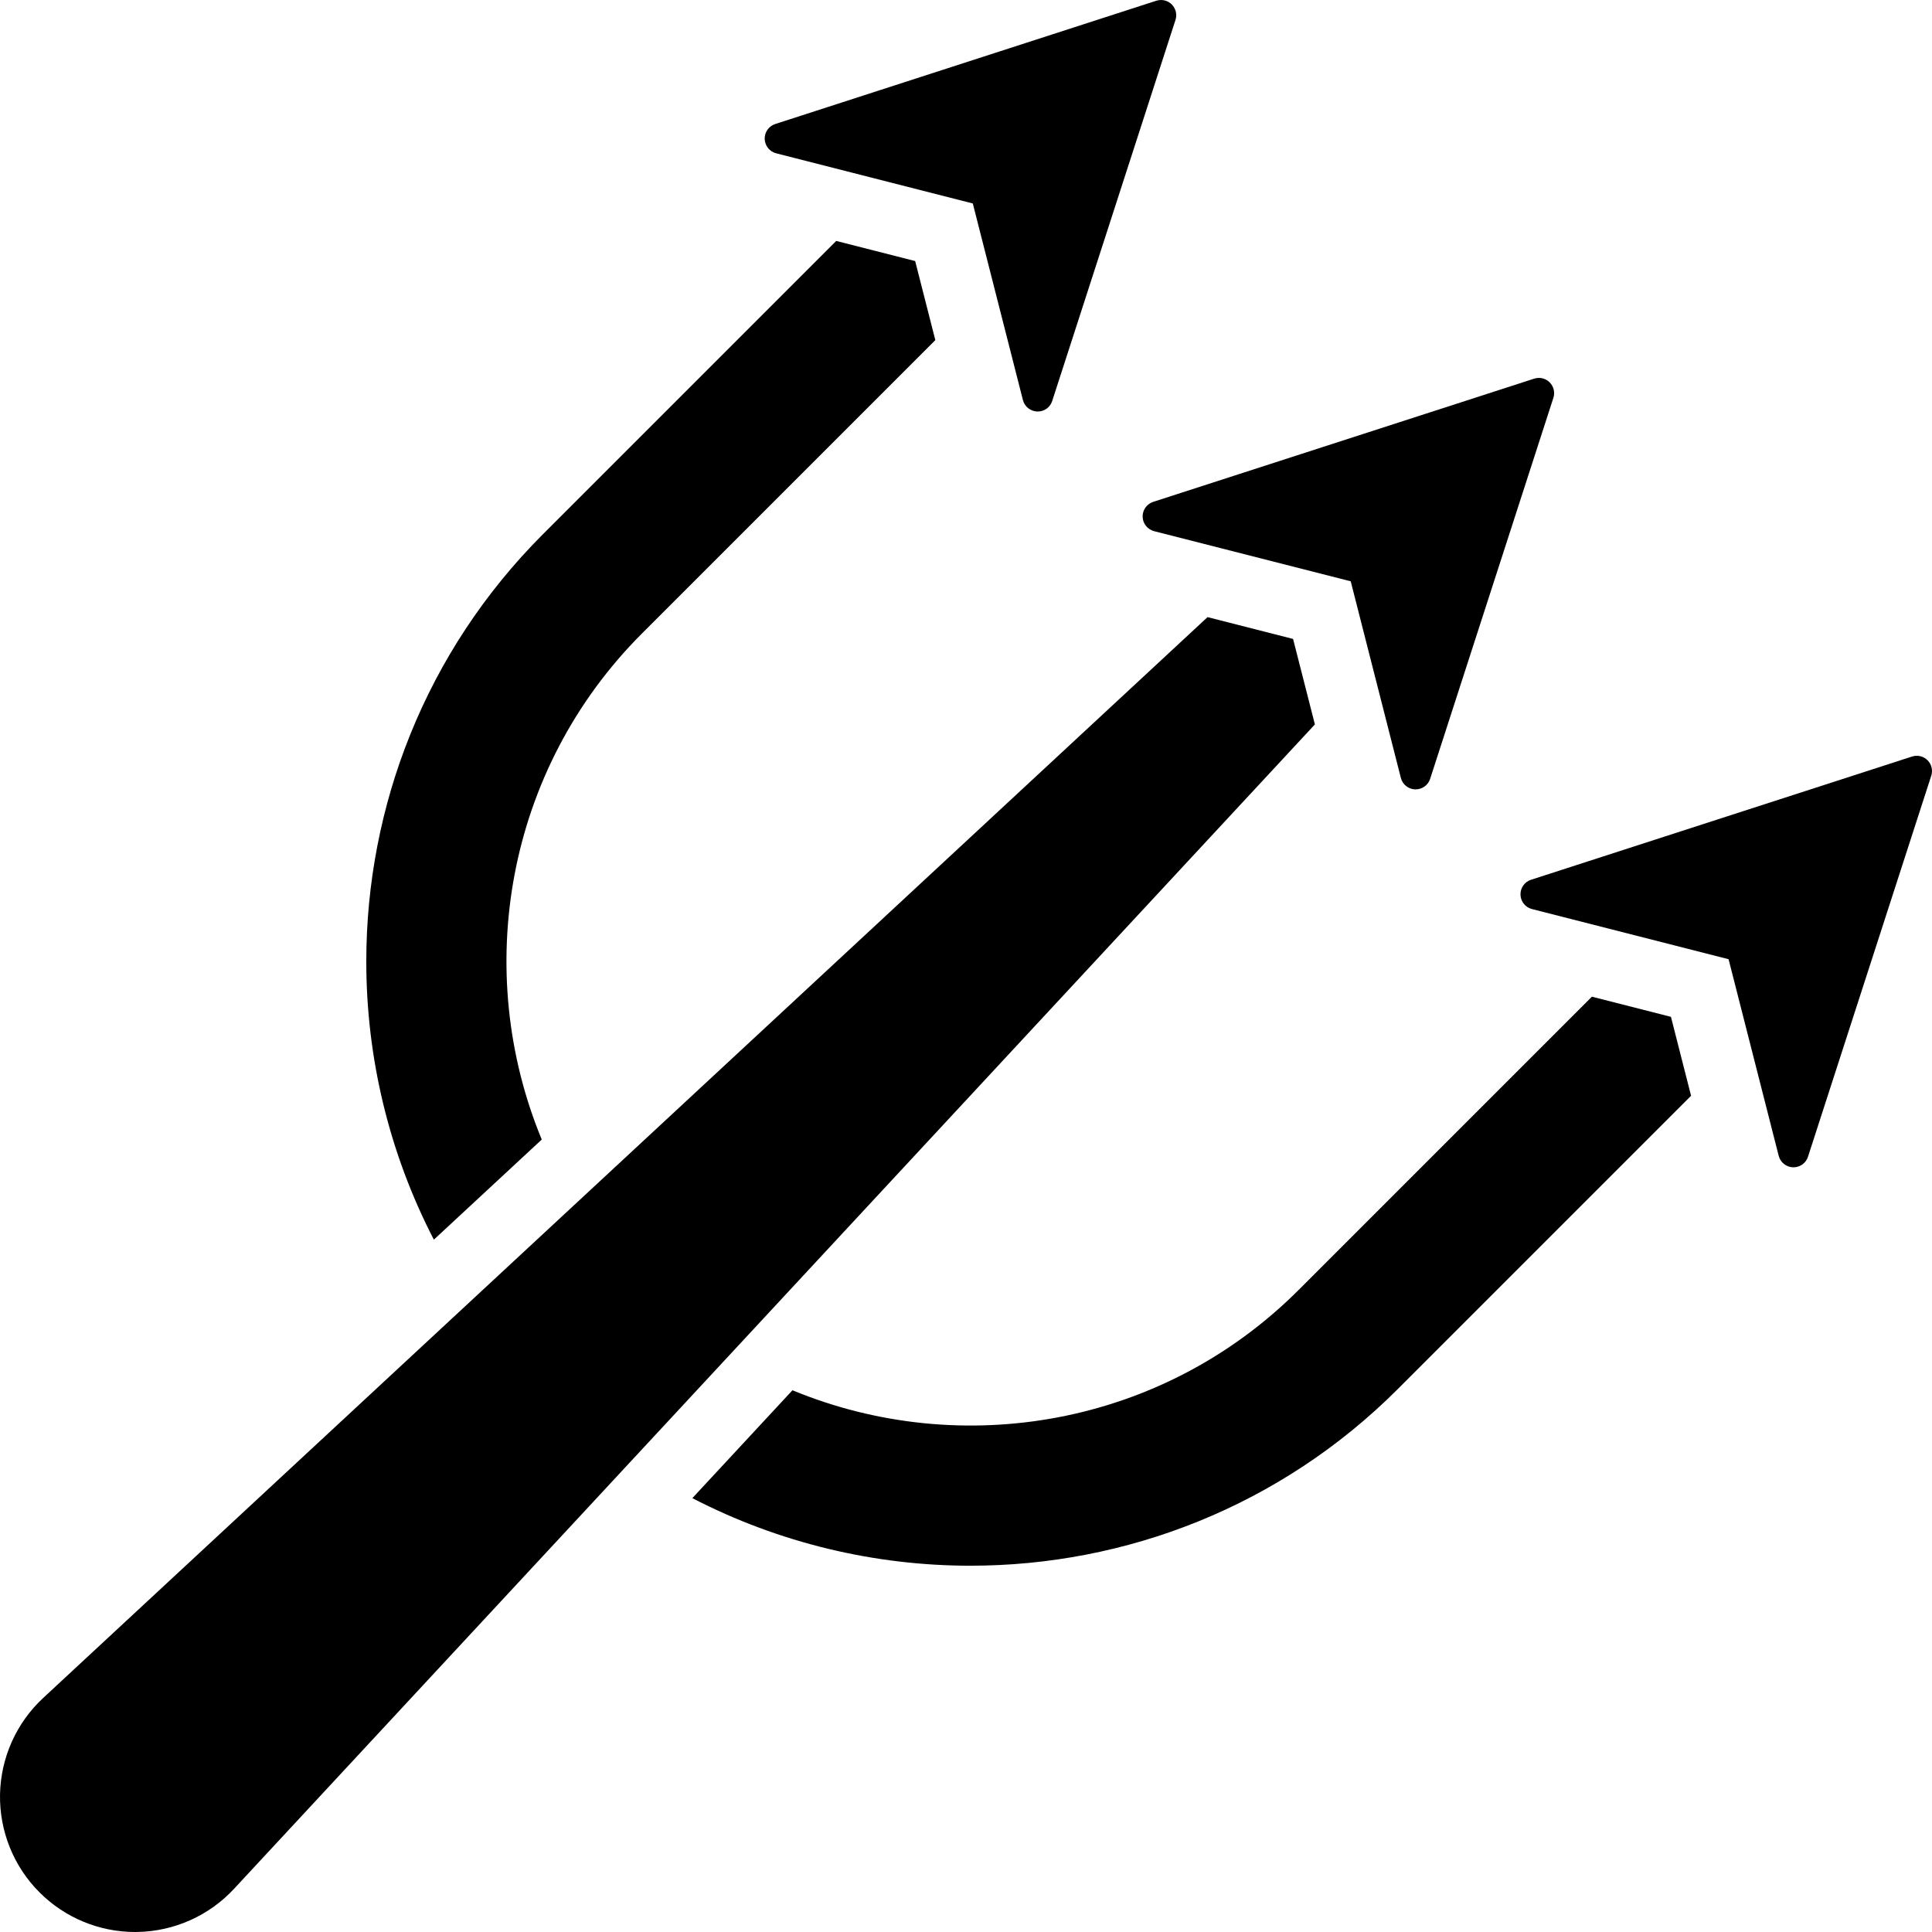
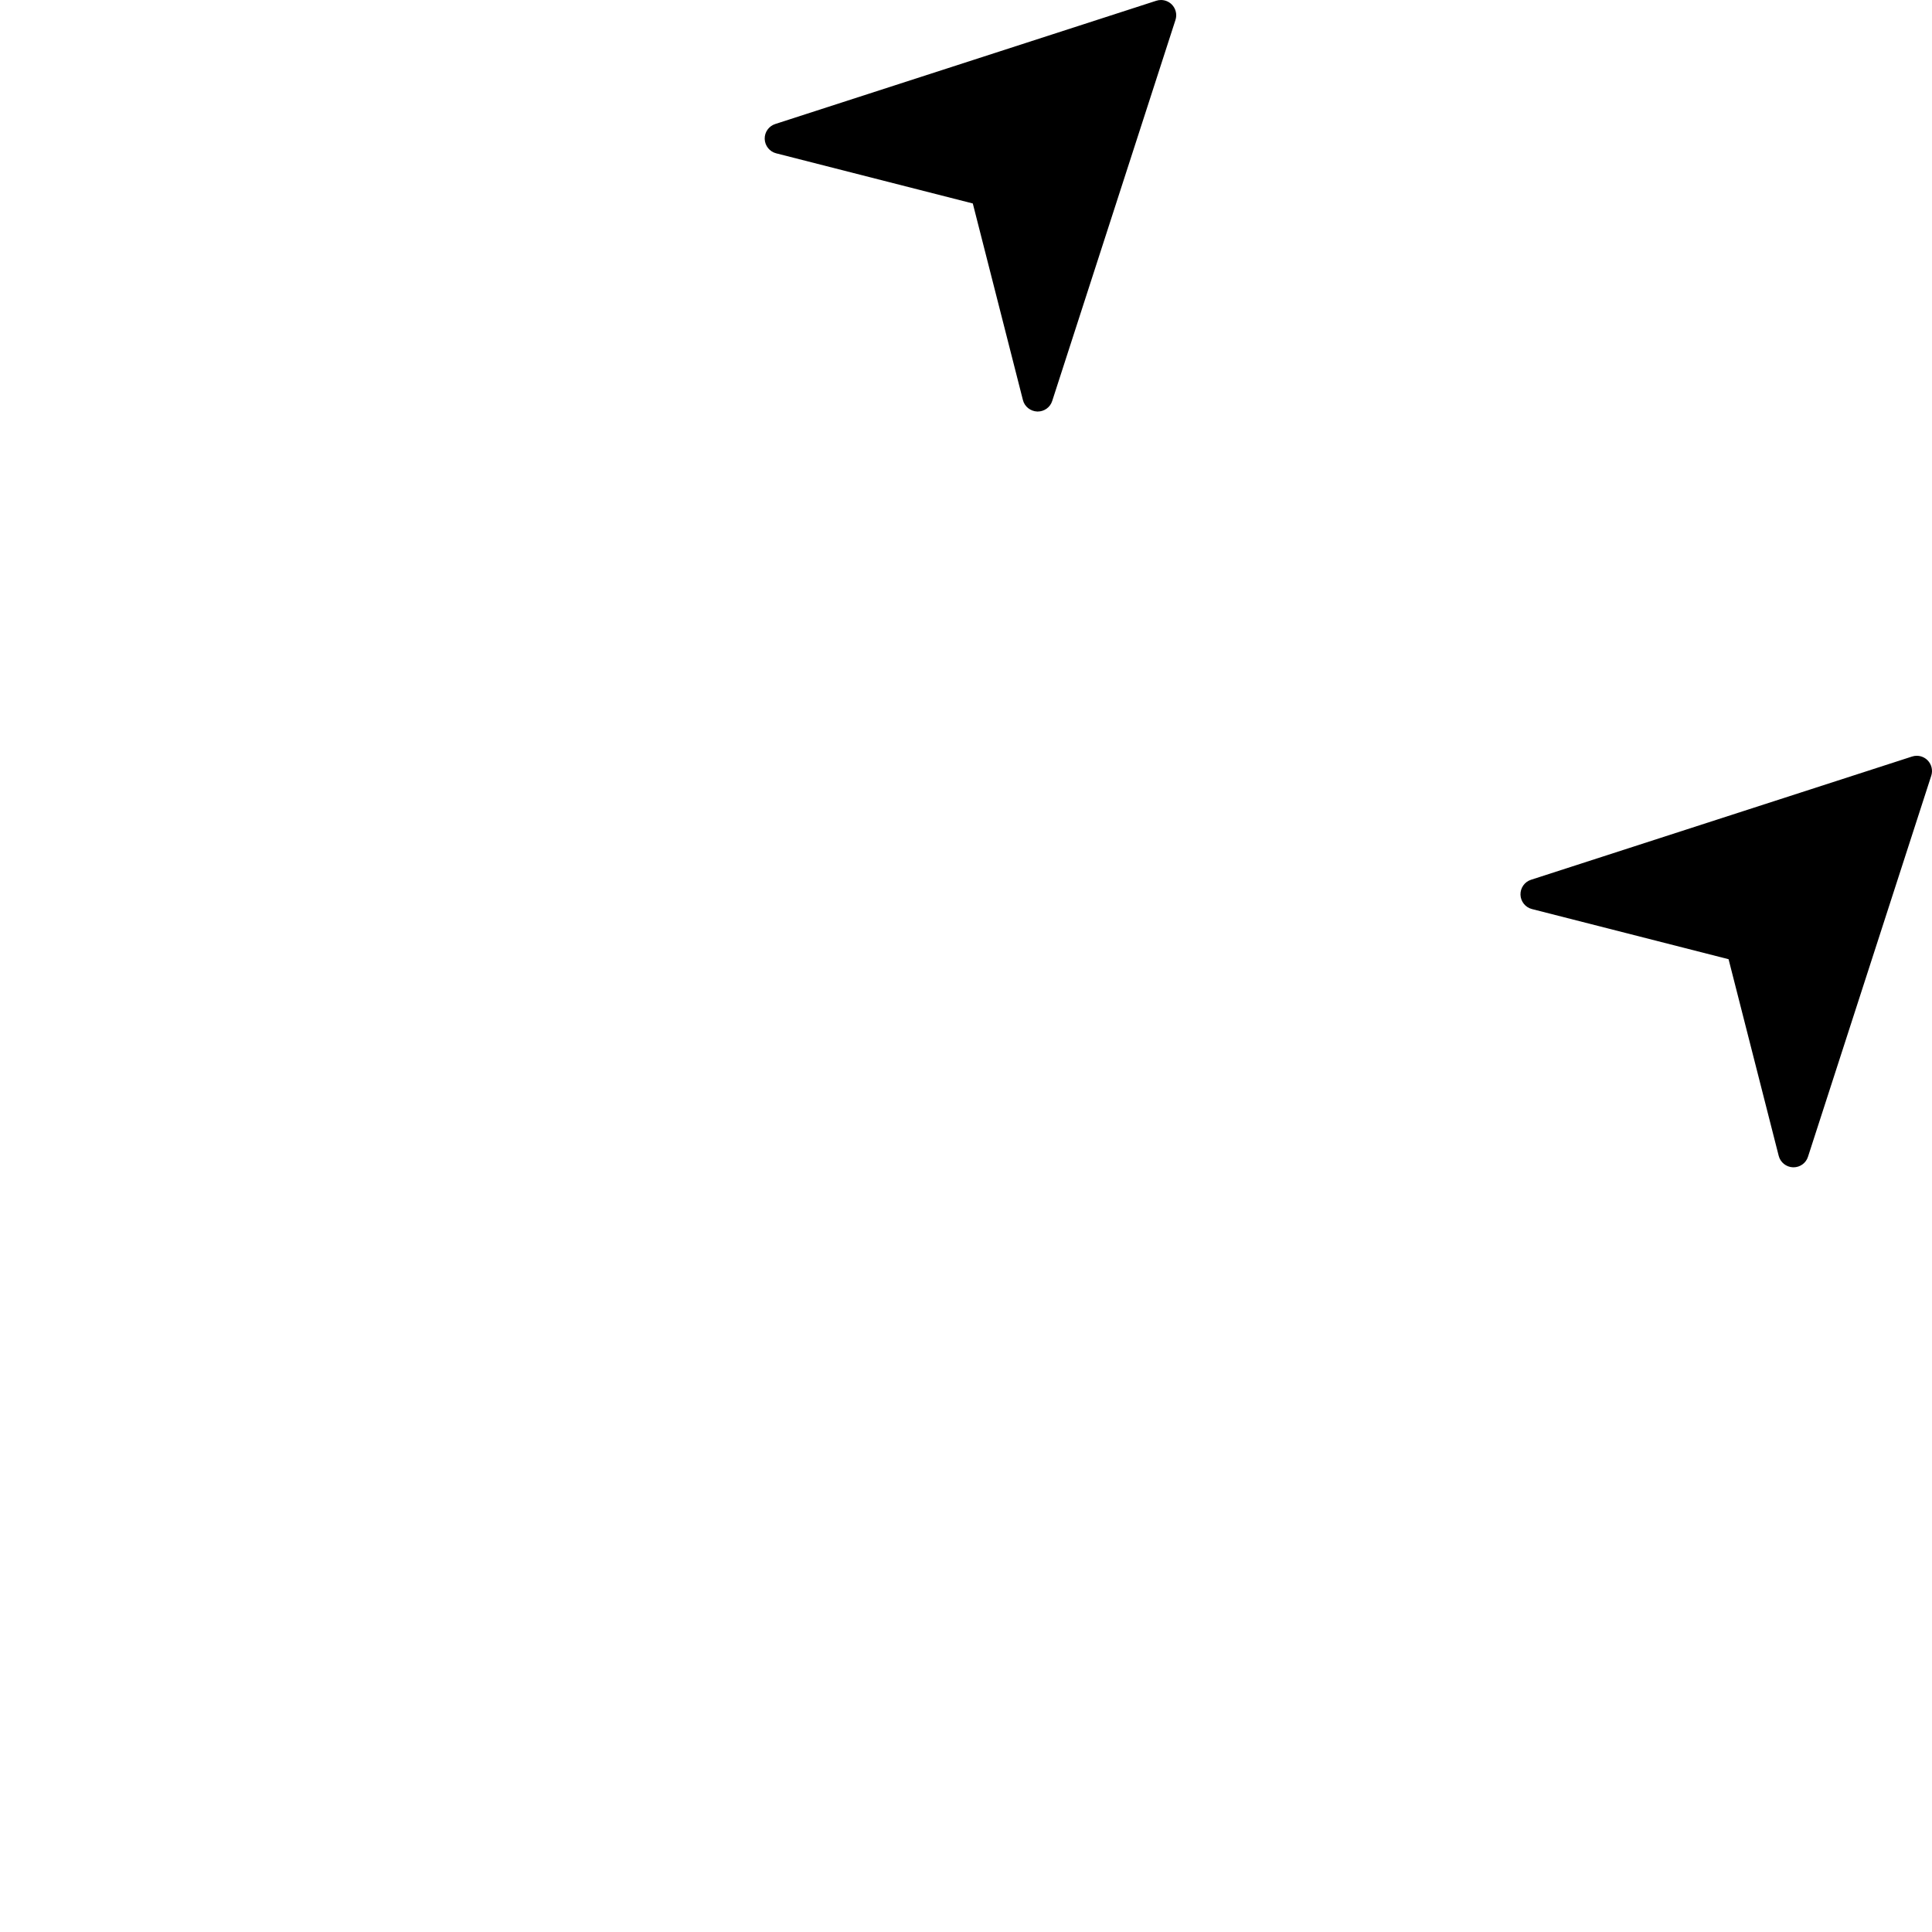
<svg xmlns="http://www.w3.org/2000/svg" fill="#000000" height="800px" width="800px" version="1.1" id="Capa_1" viewBox="0 0 424.254 424.254" xml:space="preserve">
  <g id="XMLID_181_">
-     <path id="XMLID_197_" d="M349.569,218.865l-64.376,64.377c-29.987,30.007-74.191,37.338-111.173,22.049l-21.985,23.69   c19.08,9.872,40.065,14.839,61.066,14.839c33.991,0,67.987-12.933,93.863-38.809l64.384-64.384l-4.419-17.337L349.569,218.865z" />
-     <path id="XMLID_198_" d="M283.95,140.306l-18.779-4.79L9.485,372.858c-5.904,5.482-9.322,13.134-9.48,21.186   c-0.142,8.058,2.991,15.831,8.688,21.52c5.567,5.568,13.104,8.688,20.97,8.688c0.179,0,0.364-0.007,0.55-0.007   c8.052-0.15,15.703-3.568,21.179-9.473l237.349-255.694L283.95,140.306z" />
-     <path id="XMLID_199_" d="M118.965,250.236c-15.29-36.982-7.959-81.186,22.049-111.173l64.376-64.377l-4.425-17.359l-17.337-4.42   l-64.384,64.384c-25.876,25.876-38.816,59.873-38.81,93.863c0,21,4.968,41.986,14.839,61.065L118.965,250.236z" />
    <path id="XMLID_200_" d="M170.436,33.665L213.62,44.68l11.006,43.169c0.364,1.442,1.656,2.462,3.149,2.519c0.035,0,0.064,0,0.1,0   c1.448,0,2.741-0.927,3.184-2.32l27.066-83.663c0.394-1.199,0.072-2.513-0.813-3.405c-0.644-0.636-1.493-0.978-2.37-0.978   c-0.344,0-0.693,0.05-1.035,0.163l-83.664,27.067c-1.419,0.457-2.37,1.798-2.32,3.291   C167.975,32.016,169.002,33.301,170.436,33.665z" />
-     <path id="XMLID_201_" d="M250.917,113.496c0.042,1.491,1.077,2.769,2.519,3.147l43.171,11.006l11.013,43.177   c0.364,1.443,1.649,2.463,3.14,2.52c0.037,0,0.079,0,0.114-0.007c1.442,0,2.735-0.928,3.176-2.313l27.06-83.656   c0.393-1.2,0.072-2.513-0.814-3.404c-0.642-0.636-1.491-0.978-2.37-0.978c-0.342,0-0.699,0.05-1.035,0.164l-83.655,27.053   C251.816,110.662,250.873,112.011,250.917,113.496z" />
    <path id="XMLID_202_" d="M423.275,166.944c-0.642-0.635-1.491-0.978-2.37-0.978c-0.342,0-0.693,0.05-1.035,0.165l-83.663,27.059   c-1.421,0.45-2.364,1.8-2.32,3.291c0.05,1.492,1.077,2.777,2.519,3.141l43.177,11.014l11.008,43.177   c0.364,1.441,1.655,2.47,3.147,2.52c0.035,0,0.065,0,0.1,0c1.45,0,2.741-0.928,3.184-2.319l27.067-83.664   C424.481,169.15,424.161,167.837,423.275,166.944z" />
  </g>
</svg>